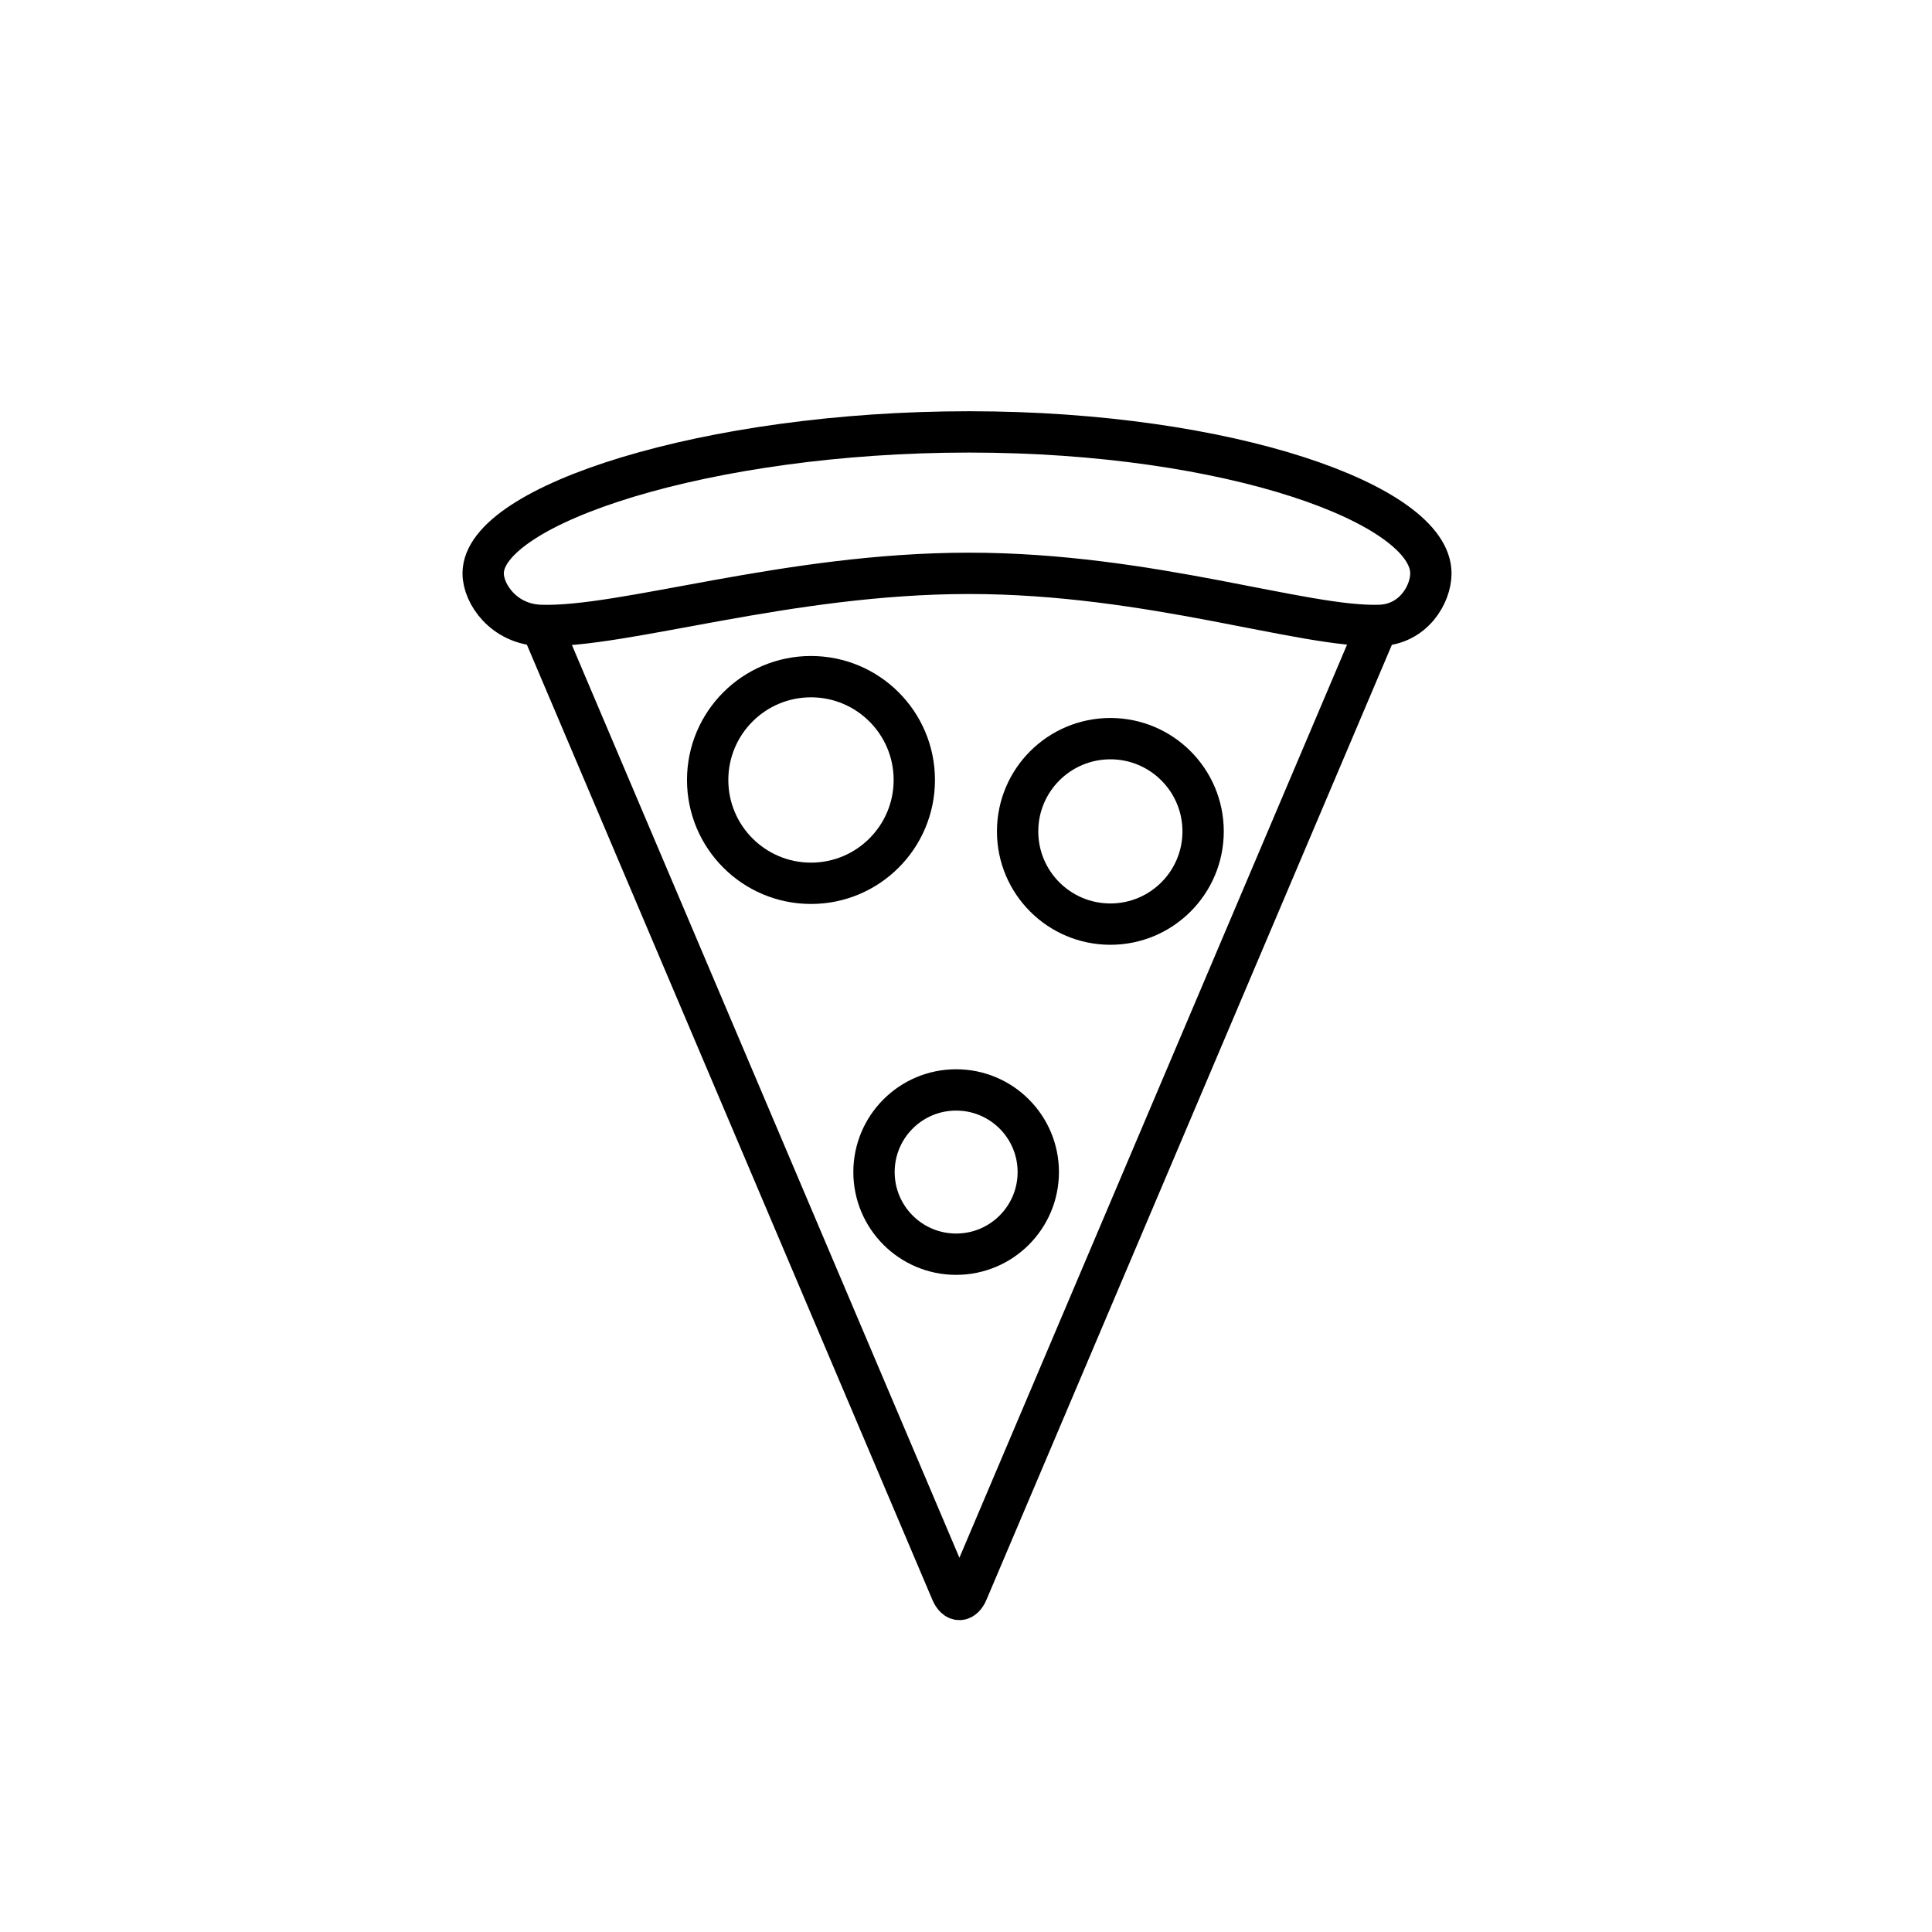
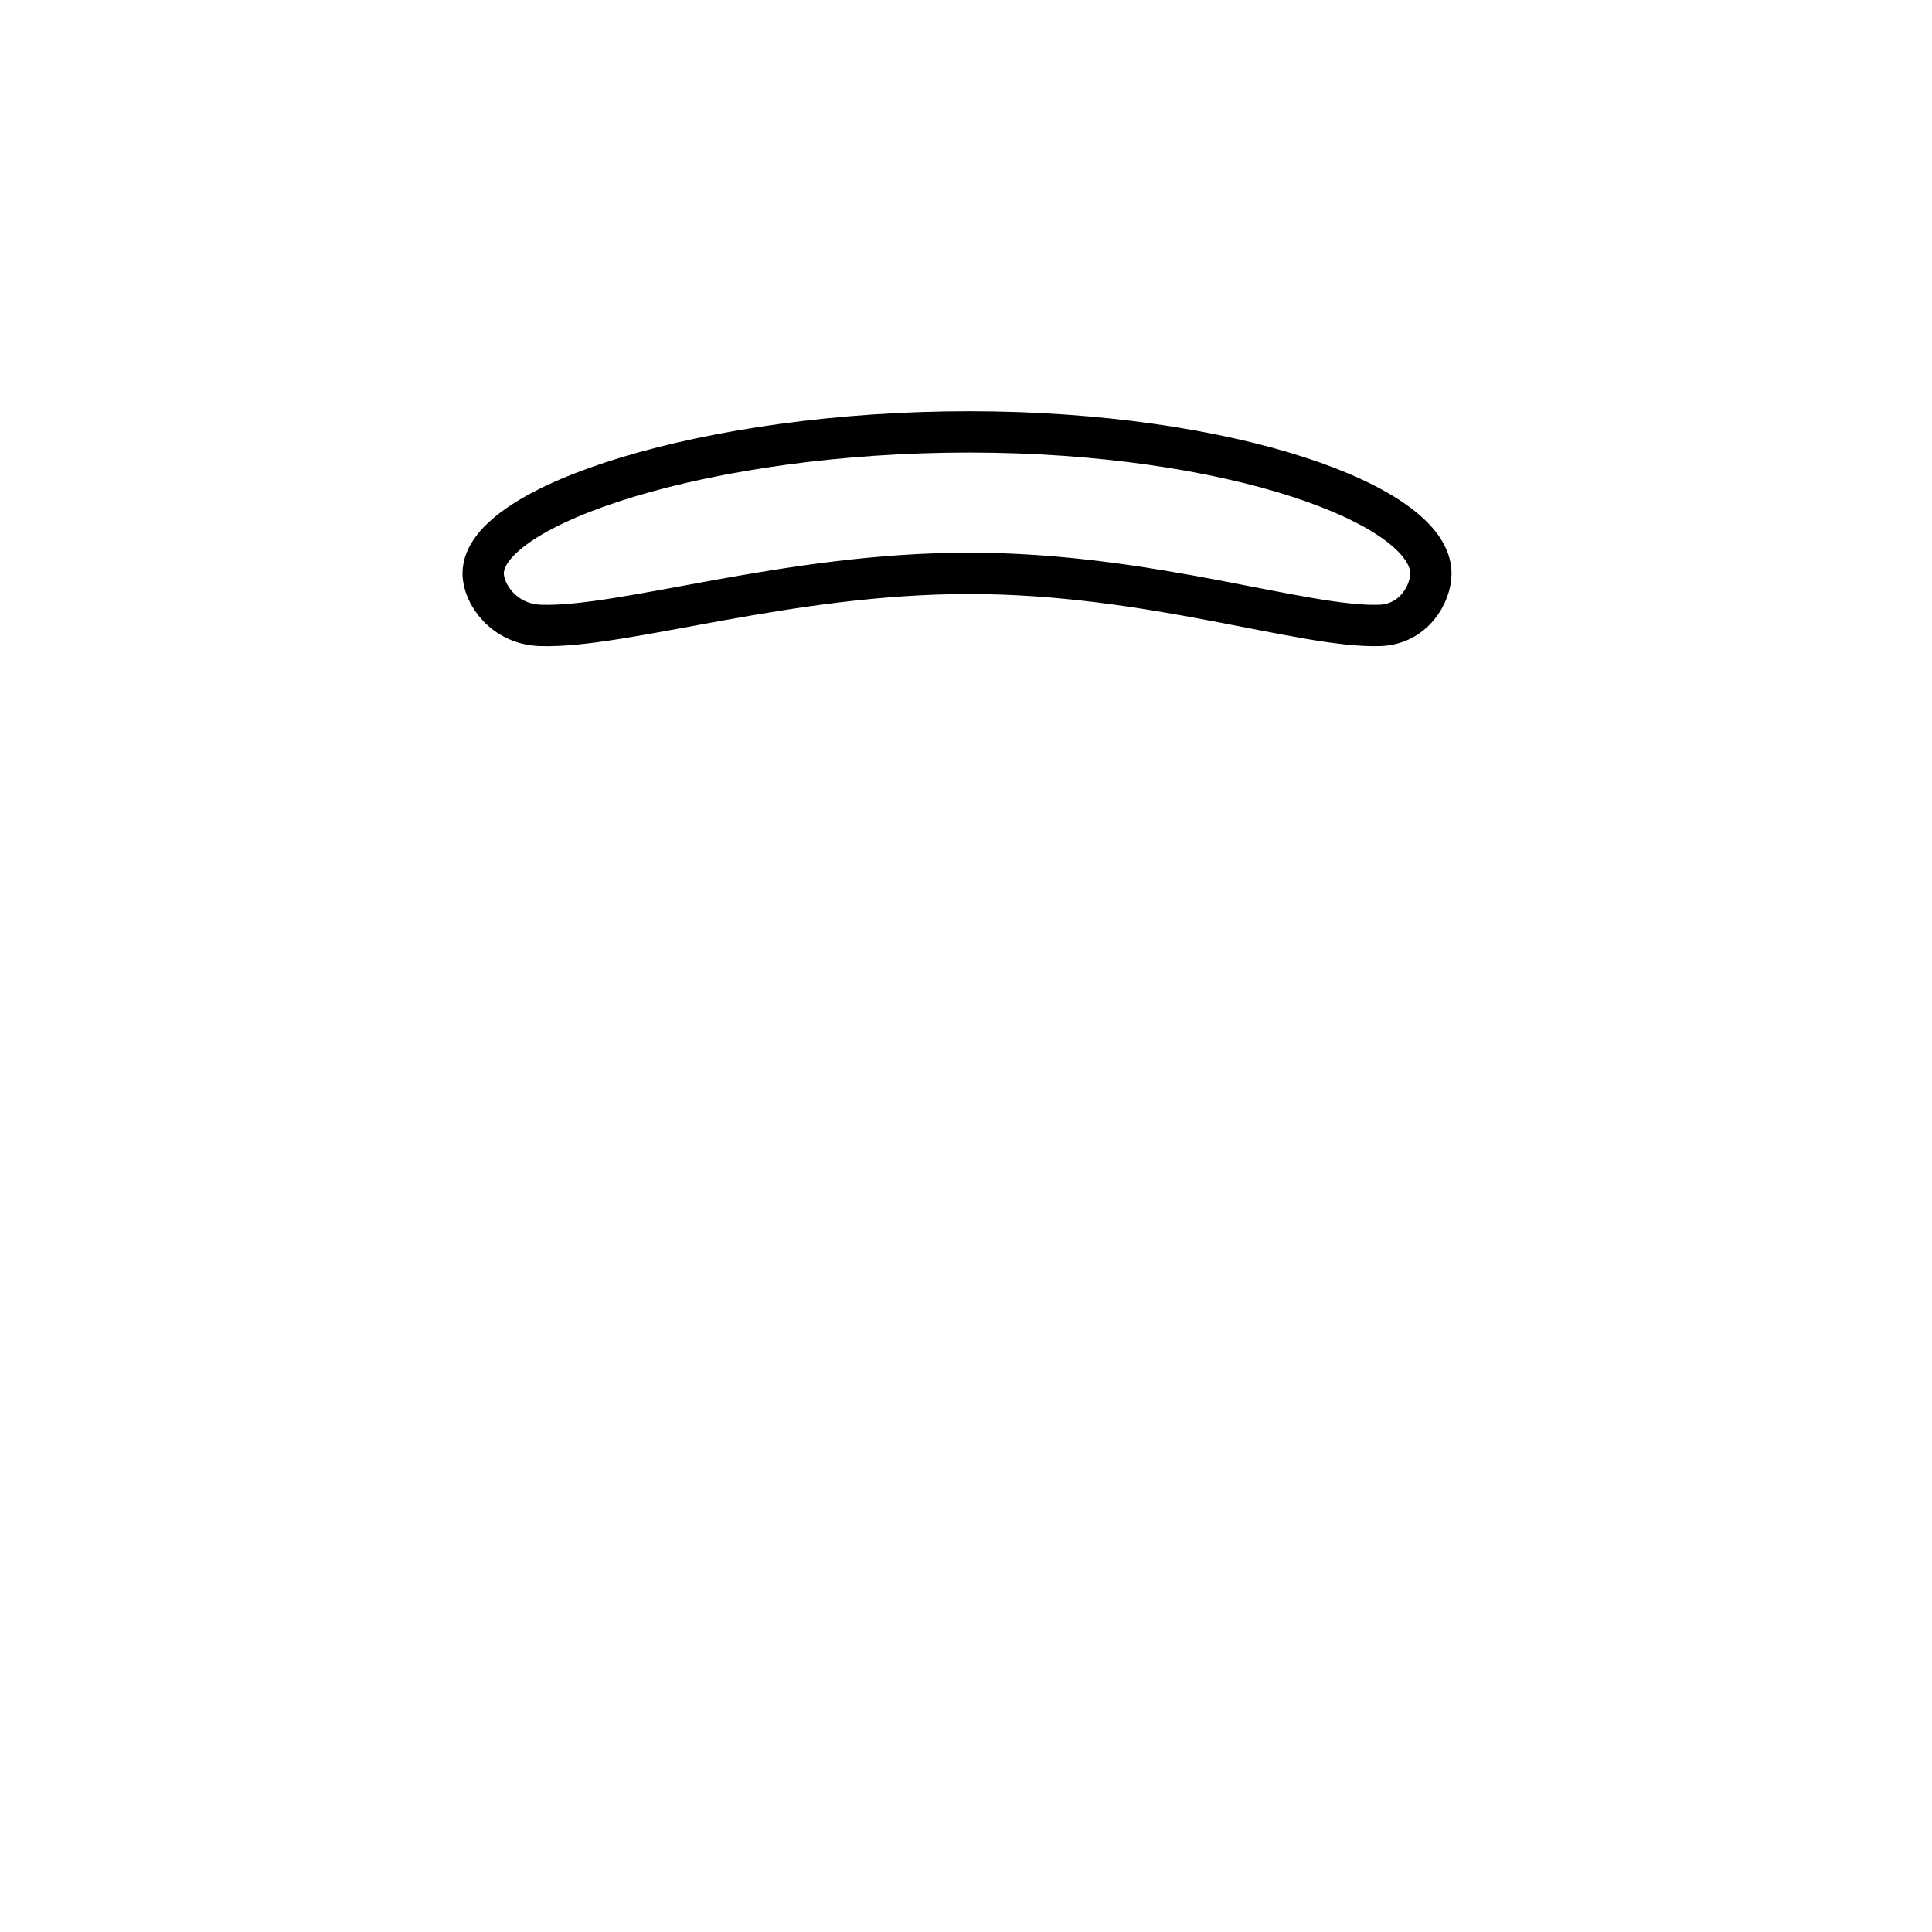
<svg xmlns="http://www.w3.org/2000/svg" width="800px" height="800px" version="1.1" viewBox="144 144 512 512">
  <g fill="none" stroke="#000000" stroke-width="2">
    <path transform="matrix(5.476 0 0 5.476 150.83 148.09)" d="m24.903 29.519c4.012 0.138 11.936-2.519 20.745-2.519 8.787 0 16.207 2.649 19.886 2.519 1.624-0.058 2.466-1.504 2.466-2.519 0-3.313-9.687-6.845-22.352-6.845-12.666 0-23.513 3.532-23.513 6.845 0 1.009 1.012 2.459 2.768 2.519z" />
-     <path transform="matrix(5.476 0 0 5.476 150.83 148.09)" d="m43 37c0 2.762-2.238 5-5 5-2.761 0-5-2.238-5-5 0-2.761 2.238-5 5-5 2.762 0 5 2.238 5 5" />
-     <path transform="matrix(5.476 0 0 5.476 150.83 148.09)" d="m56.977 39.488c0 2.479-2.009 4.488-4.488 4.488s-4.489-2.009-4.489-4.488c0-2.479 2.01-4.488 4.489-4.488s4.488 2.009 4.488 4.488" />
-     <path transform="matrix(5.476 0 0 5.476 150.83 148.09)" d="m49 55.975c0 2.196-1.78 3.975-3.975 3.975-2.195 0-3.975-1.78-3.975-3.975s1.78-3.975 3.975-3.975c2.196 0 3.975 1.78 3.975 3.975" />
-     <path transform="matrix(5.476 0 0 -5.476 150.83 726.83)" d="m24.734 76.656 20.059-47.249c0.215-0.508 0.566-0.504 0.78-7.13e-4l20.045 47.216" />
  </g>
</svg>